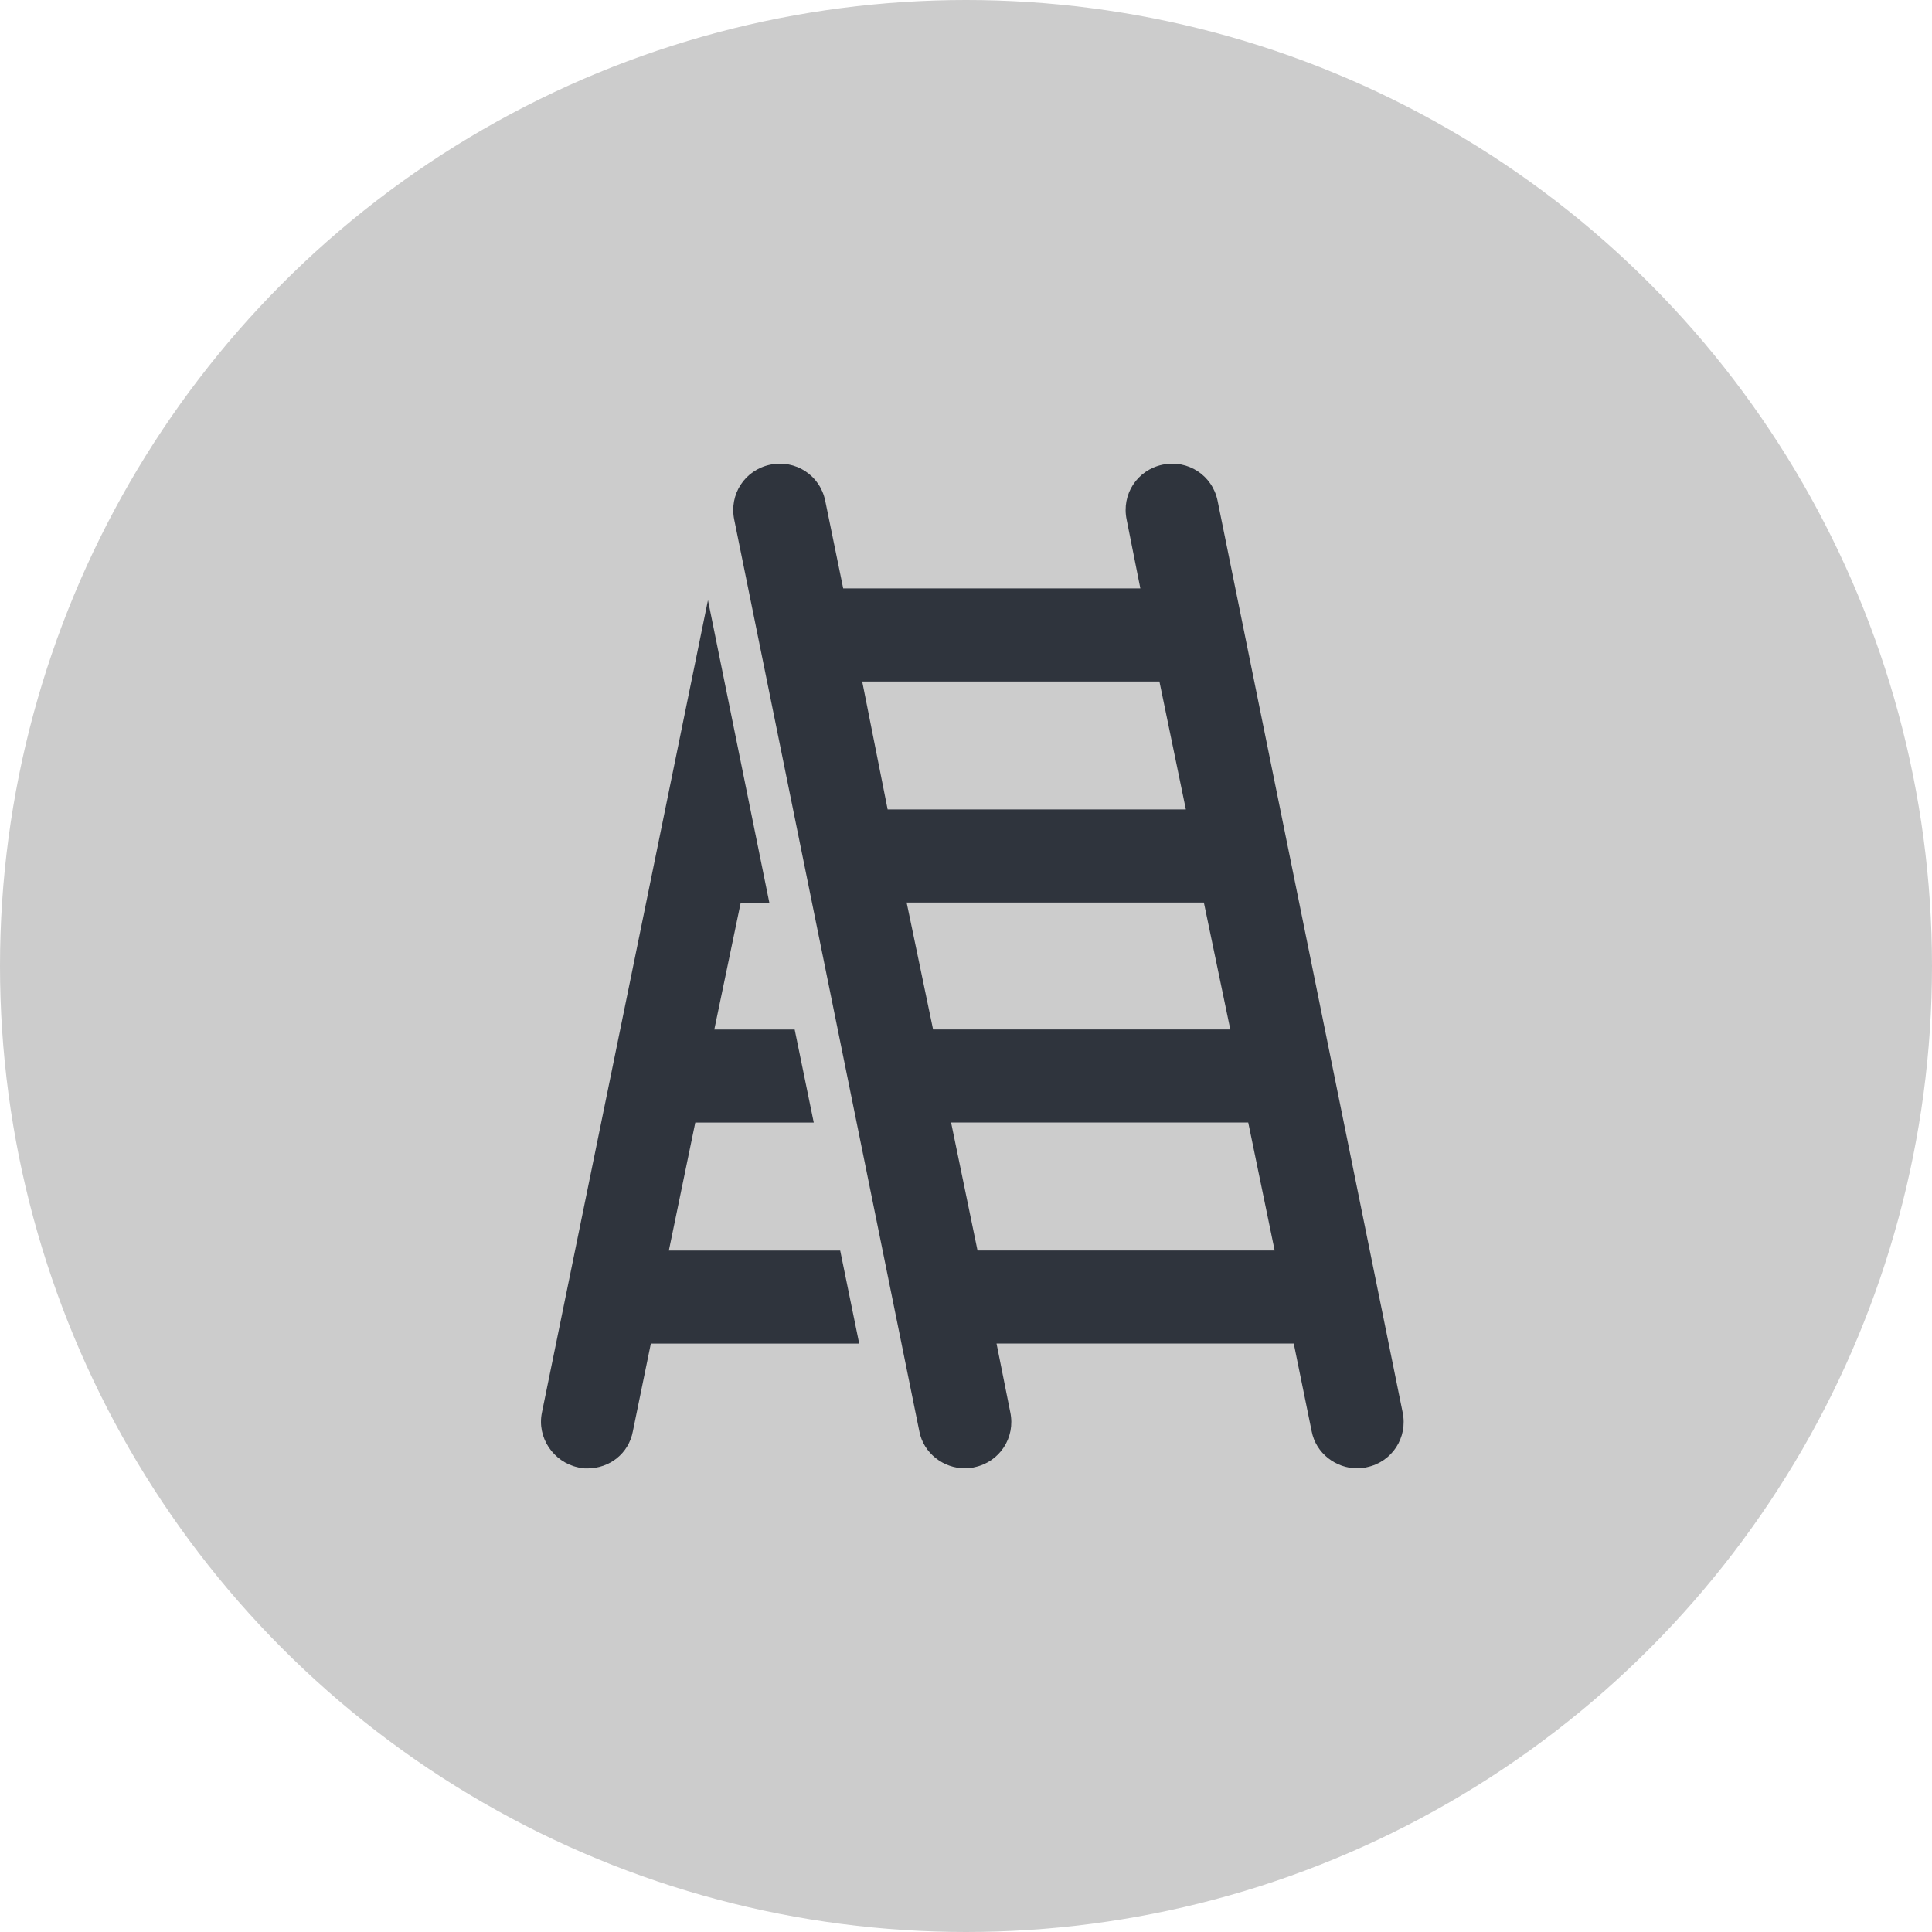
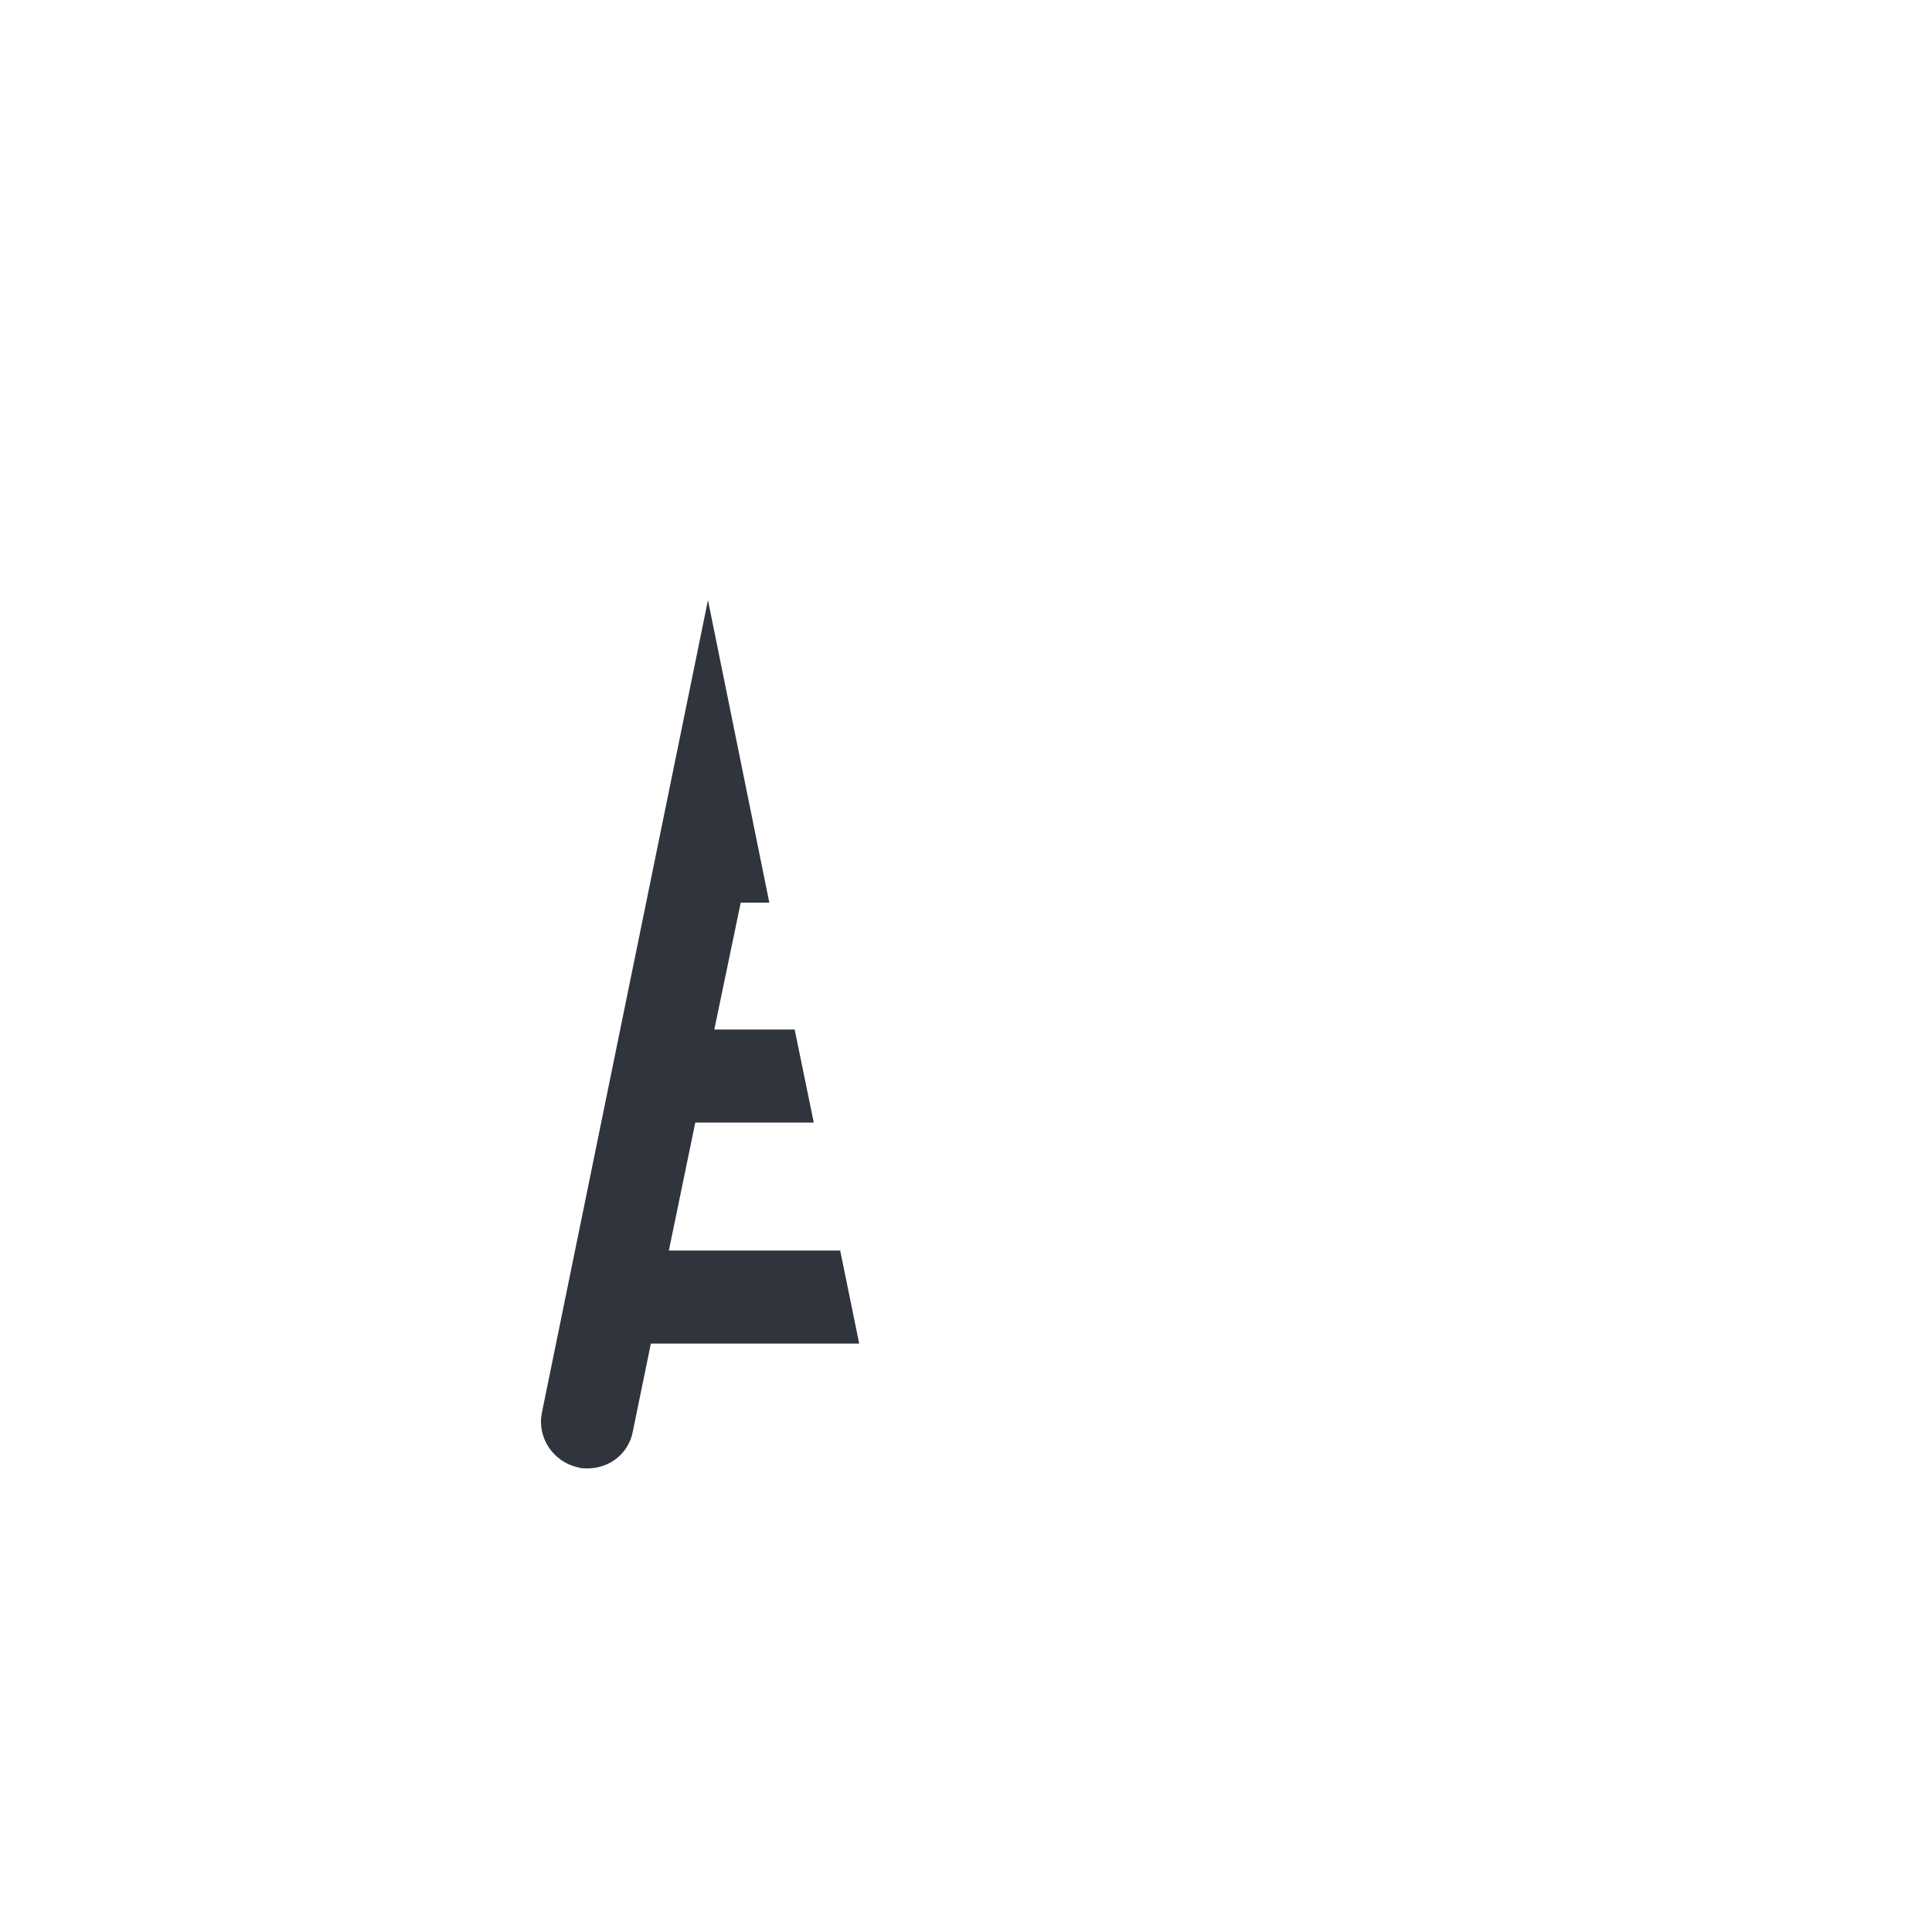
<svg xmlns="http://www.w3.org/2000/svg" width="25" height="25" viewBox="0 0 25 25" fill="none">
-   <circle cx="12.5" cy="12.5" r="12.5" fill="#CCCCCC" />
  <path d="M8.655 16.182L8.997 14.526H10.53L10.283 13.322H9.243L9.585 11.68H9.955L9.161 7.766L7.013 18.276C6.944 18.604 7.163 18.919 7.478 18.987C7.519 19.001 7.56 19.001 7.601 19.001C7.888 19.001 8.135 18.809 8.189 18.522L8.422 17.386H11.118L10.872 16.182H8.655Z" fill="#2F343D" />
-   <path d="M18.15 18.275L15.755 6.478C15.687 6.15 15.372 5.945 15.044 6.013C14.715 6.082 14.51 6.396 14.579 6.725L14.756 7.614H10.911L10.678 6.478C10.61 6.15 10.295 5.945 9.967 6.013C9.638 6.082 9.433 6.396 9.501 6.725L11.896 18.521C11.951 18.808 12.211 19 12.485 19C12.526 19 12.567 19 12.608 18.986C12.936 18.918 13.142 18.603 13.073 18.275L12.895 17.385H16.741L16.973 18.521C17.028 18.808 17.288 19 17.562 19C17.603 19 17.644 19 17.685 18.986C18.013 18.918 18.219 18.603 18.15 18.275ZM11.157 8.819H15.003L15.345 10.474H11.486L11.157 8.819ZM11.732 11.679H15.578L15.92 13.321H12.074L11.732 11.679ZM12.649 16.181L12.307 14.525H16.152L16.494 16.181H12.649Z" fill="#2F343D" />
</svg>